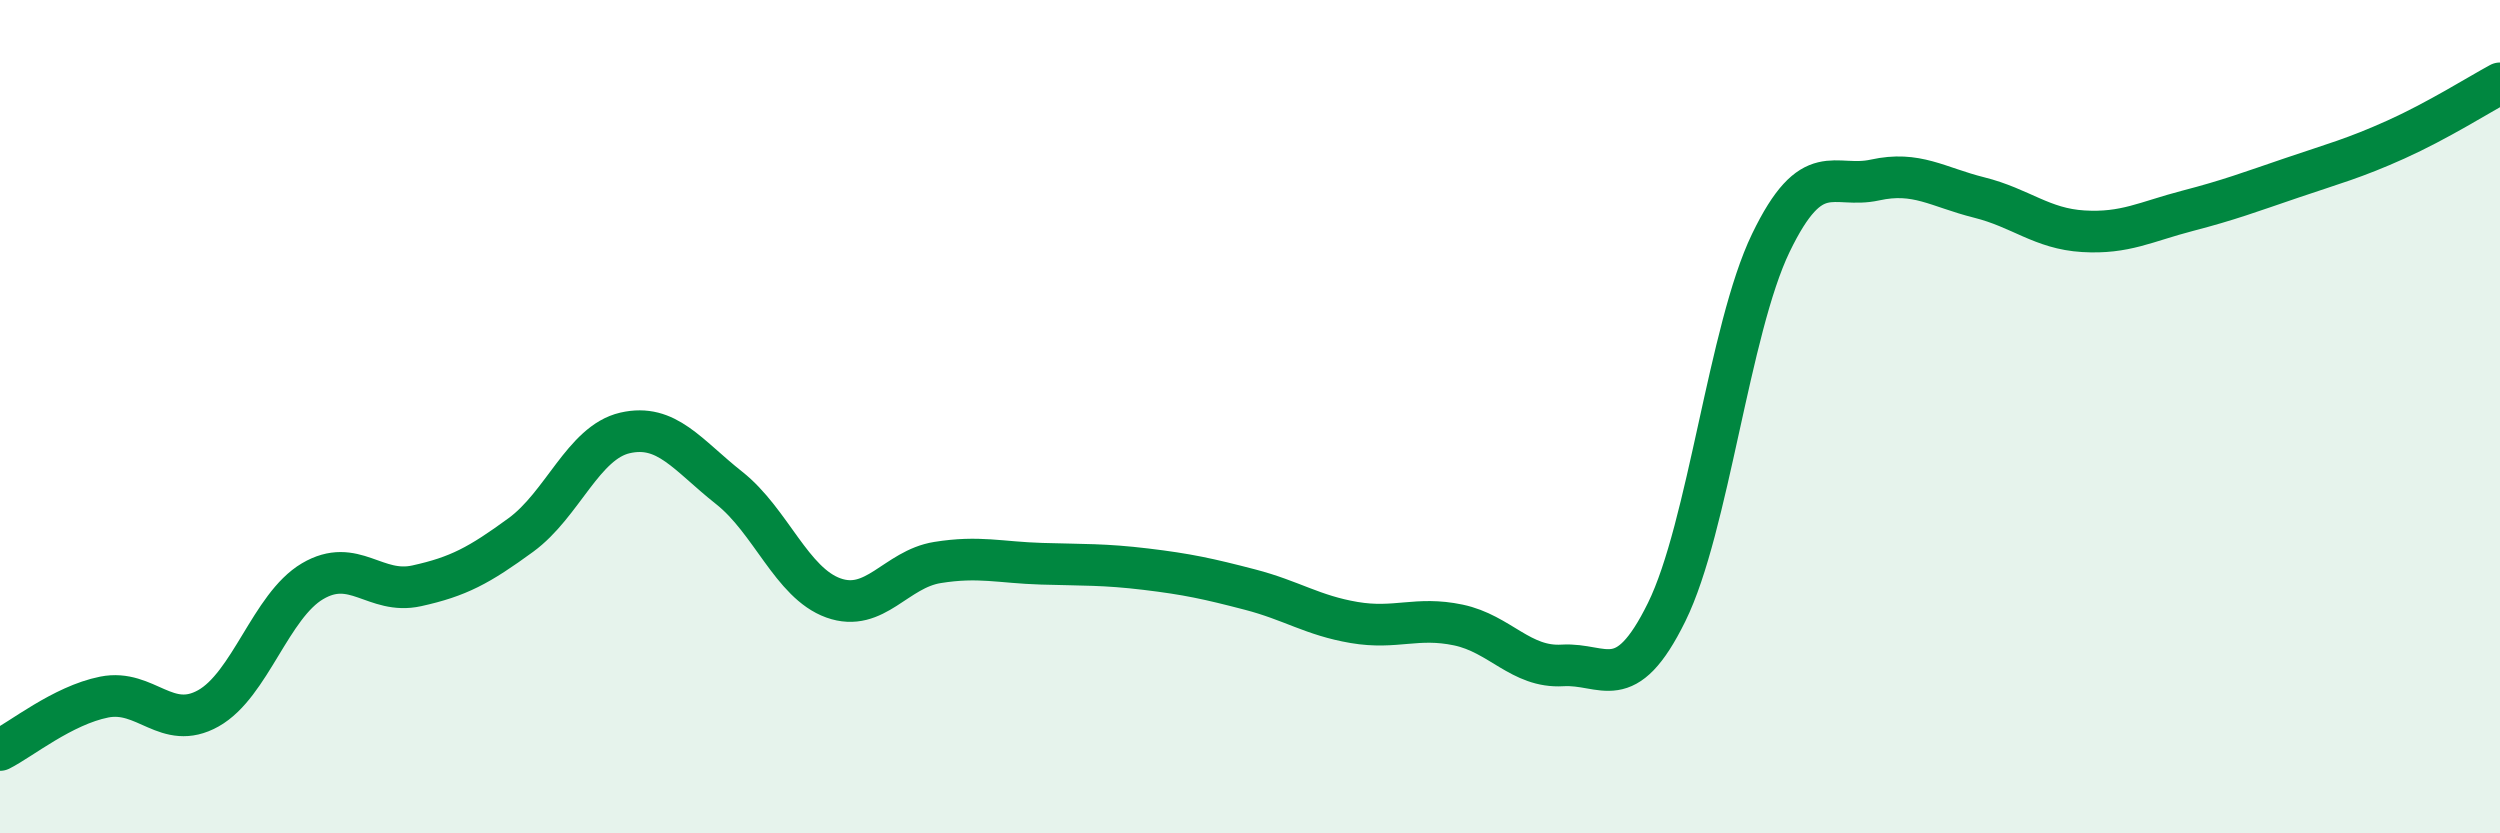
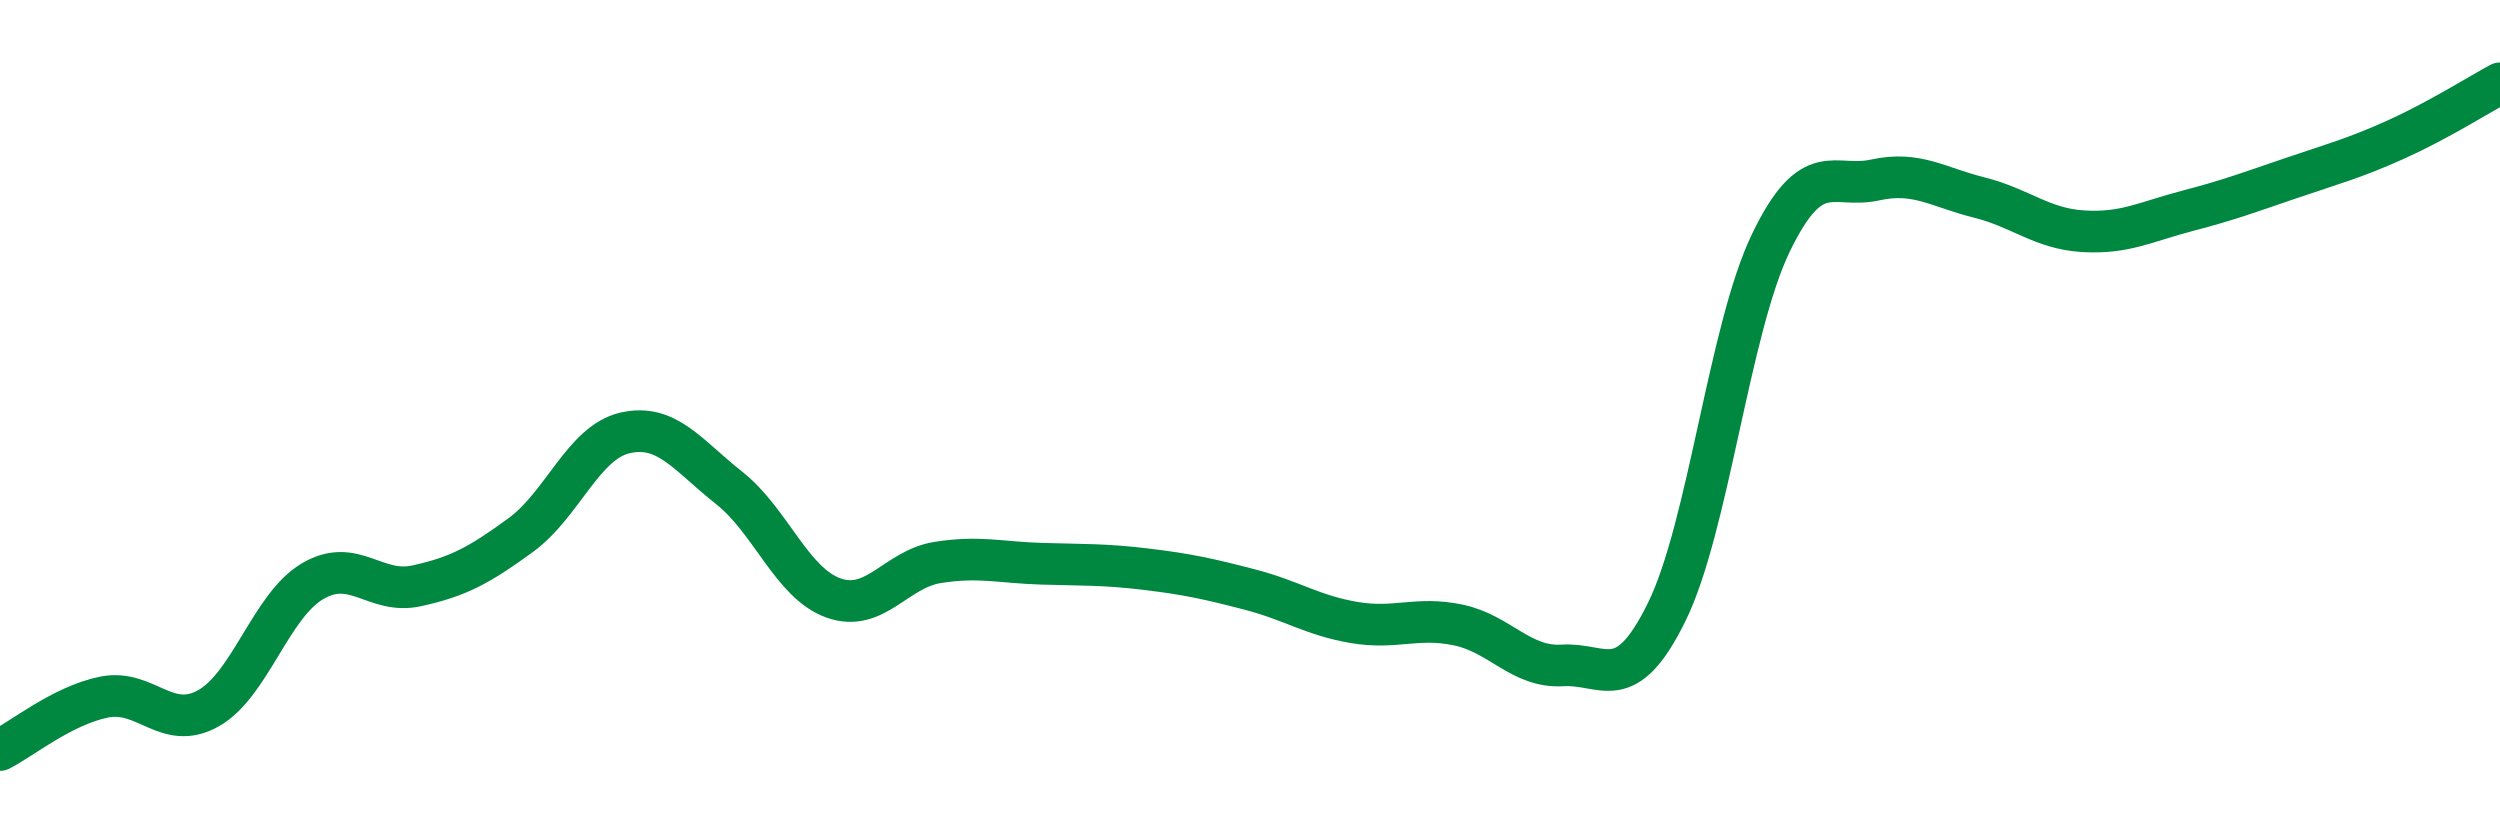
<svg xmlns="http://www.w3.org/2000/svg" width="60" height="20" viewBox="0 0 60 20">
-   <path d="M 0,18 C 0.5,17.75 1.5,16.93 2.5,16.73 C 3.5,16.53 4,17.56 5,17 C 6,16.44 6.5,14.54 7.5,13.95 C 8.5,13.36 9,14.28 10,14.06 C 11,13.84 11.5,13.57 12.5,12.84 C 13.5,12.11 14,10.62 15,10.39 C 16,10.16 16.5,10.92 17.5,11.71 C 18.5,12.5 19,13.99 20,14.35 C 21,14.71 21.5,13.66 22.5,13.5 C 23.5,13.34 24,13.5 25,13.53 C 26,13.56 26.5,13.54 27.5,13.66 C 28.5,13.78 29,13.89 30,14.15 C 31,14.41 31.5,14.77 32.5,14.94 C 33.5,15.11 34,14.79 35,15 C 36,15.21 36.5,16.03 37.5,15.97 C 38.5,15.91 39,16.72 40,14.69 C 41,12.66 41.5,7.9 42.5,5.83 C 43.5,3.76 44,4.54 45,4.32 C 46,4.1 46.5,4.49 47.5,4.74 C 48.5,4.99 49,5.49 50,5.55 C 51,5.61 51.5,5.32 52.5,5.06 C 53.5,4.8 54,4.61 55,4.27 C 56,3.93 56.5,3.8 57.5,3.35 C 58.5,2.9 59.5,2.27 60,2L60 20L0 20Z" fill="#008740" opacity="0.1" stroke-linecap="round" stroke-linejoin="round" />
  <path d="M 0,18 C 0.5,17.75 1.5,16.93 2.5,16.73 C 3.5,16.53 4,17.56 5,17 C 6,16.44 6.5,14.54 7.5,13.95 C 8.5,13.36 9,14.28 10,14.06 C 11,13.84 11.5,13.57 12.5,12.84 C 13.5,12.11 14,10.62 15,10.39 C 16,10.16 16.5,10.92 17.5,11.71 C 18.5,12.5 19,13.99 20,14.35 C 21,14.71 21.5,13.66 22.5,13.5 C 23.5,13.34 24,13.5 25,13.53 C 26,13.56 26.5,13.54 27.5,13.66 C 28.5,13.78 29,13.89 30,14.15 C 31,14.41 31.5,14.77 32.5,14.94 C 33.5,15.11 34,14.79 35,15 C 36,15.21 36.5,16.03 37.5,15.97 C 38.5,15.91 39,16.72 40,14.69 C 41,12.66 41.5,7.9 42.5,5.83 C 43.5,3.76 44,4.54 45,4.32 C 46,4.1 46.5,4.49 47.5,4.74 C 48.5,4.99 49,5.49 50,5.55 C 51,5.61 51.5,5.32 52.5,5.06 C 53.5,4.8 54,4.61 55,4.27 C 56,3.93 56.5,3.8 57.5,3.35 C 58.5,2.9 59.5,2.27 60,2" stroke="#008740" stroke-width="1" fill="none" stroke-linecap="round" stroke-linejoin="round" />
</svg>